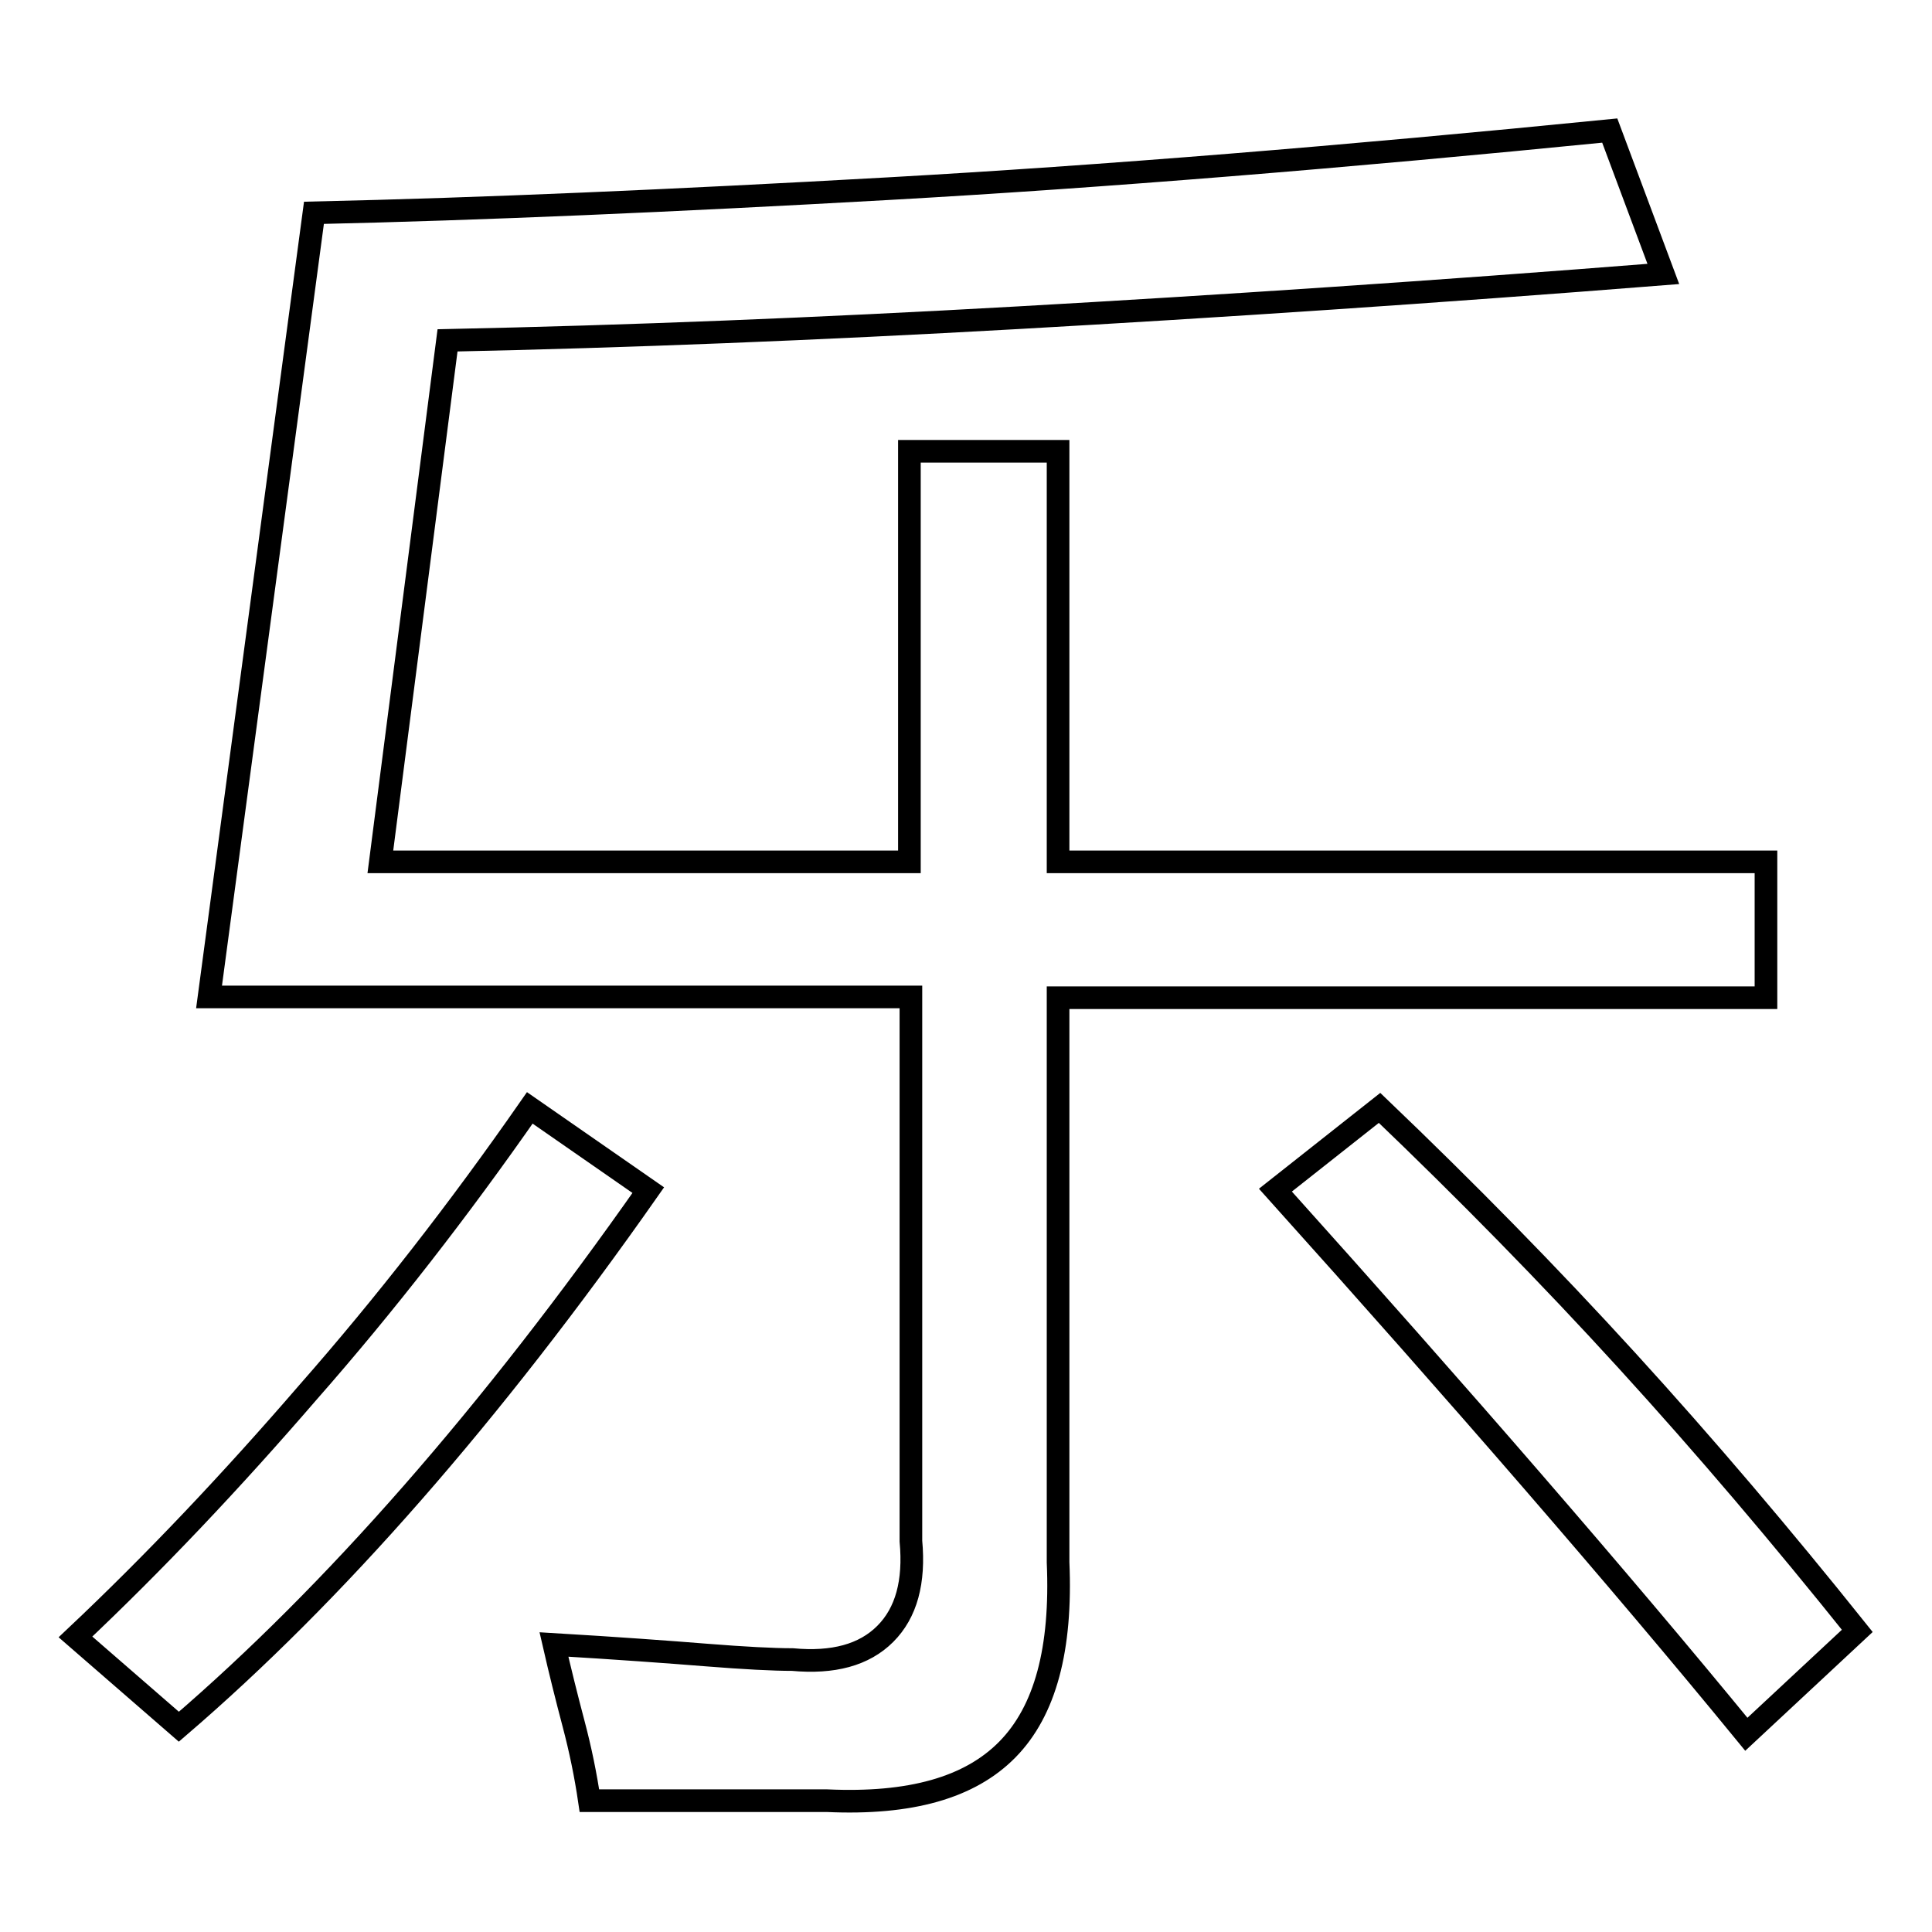
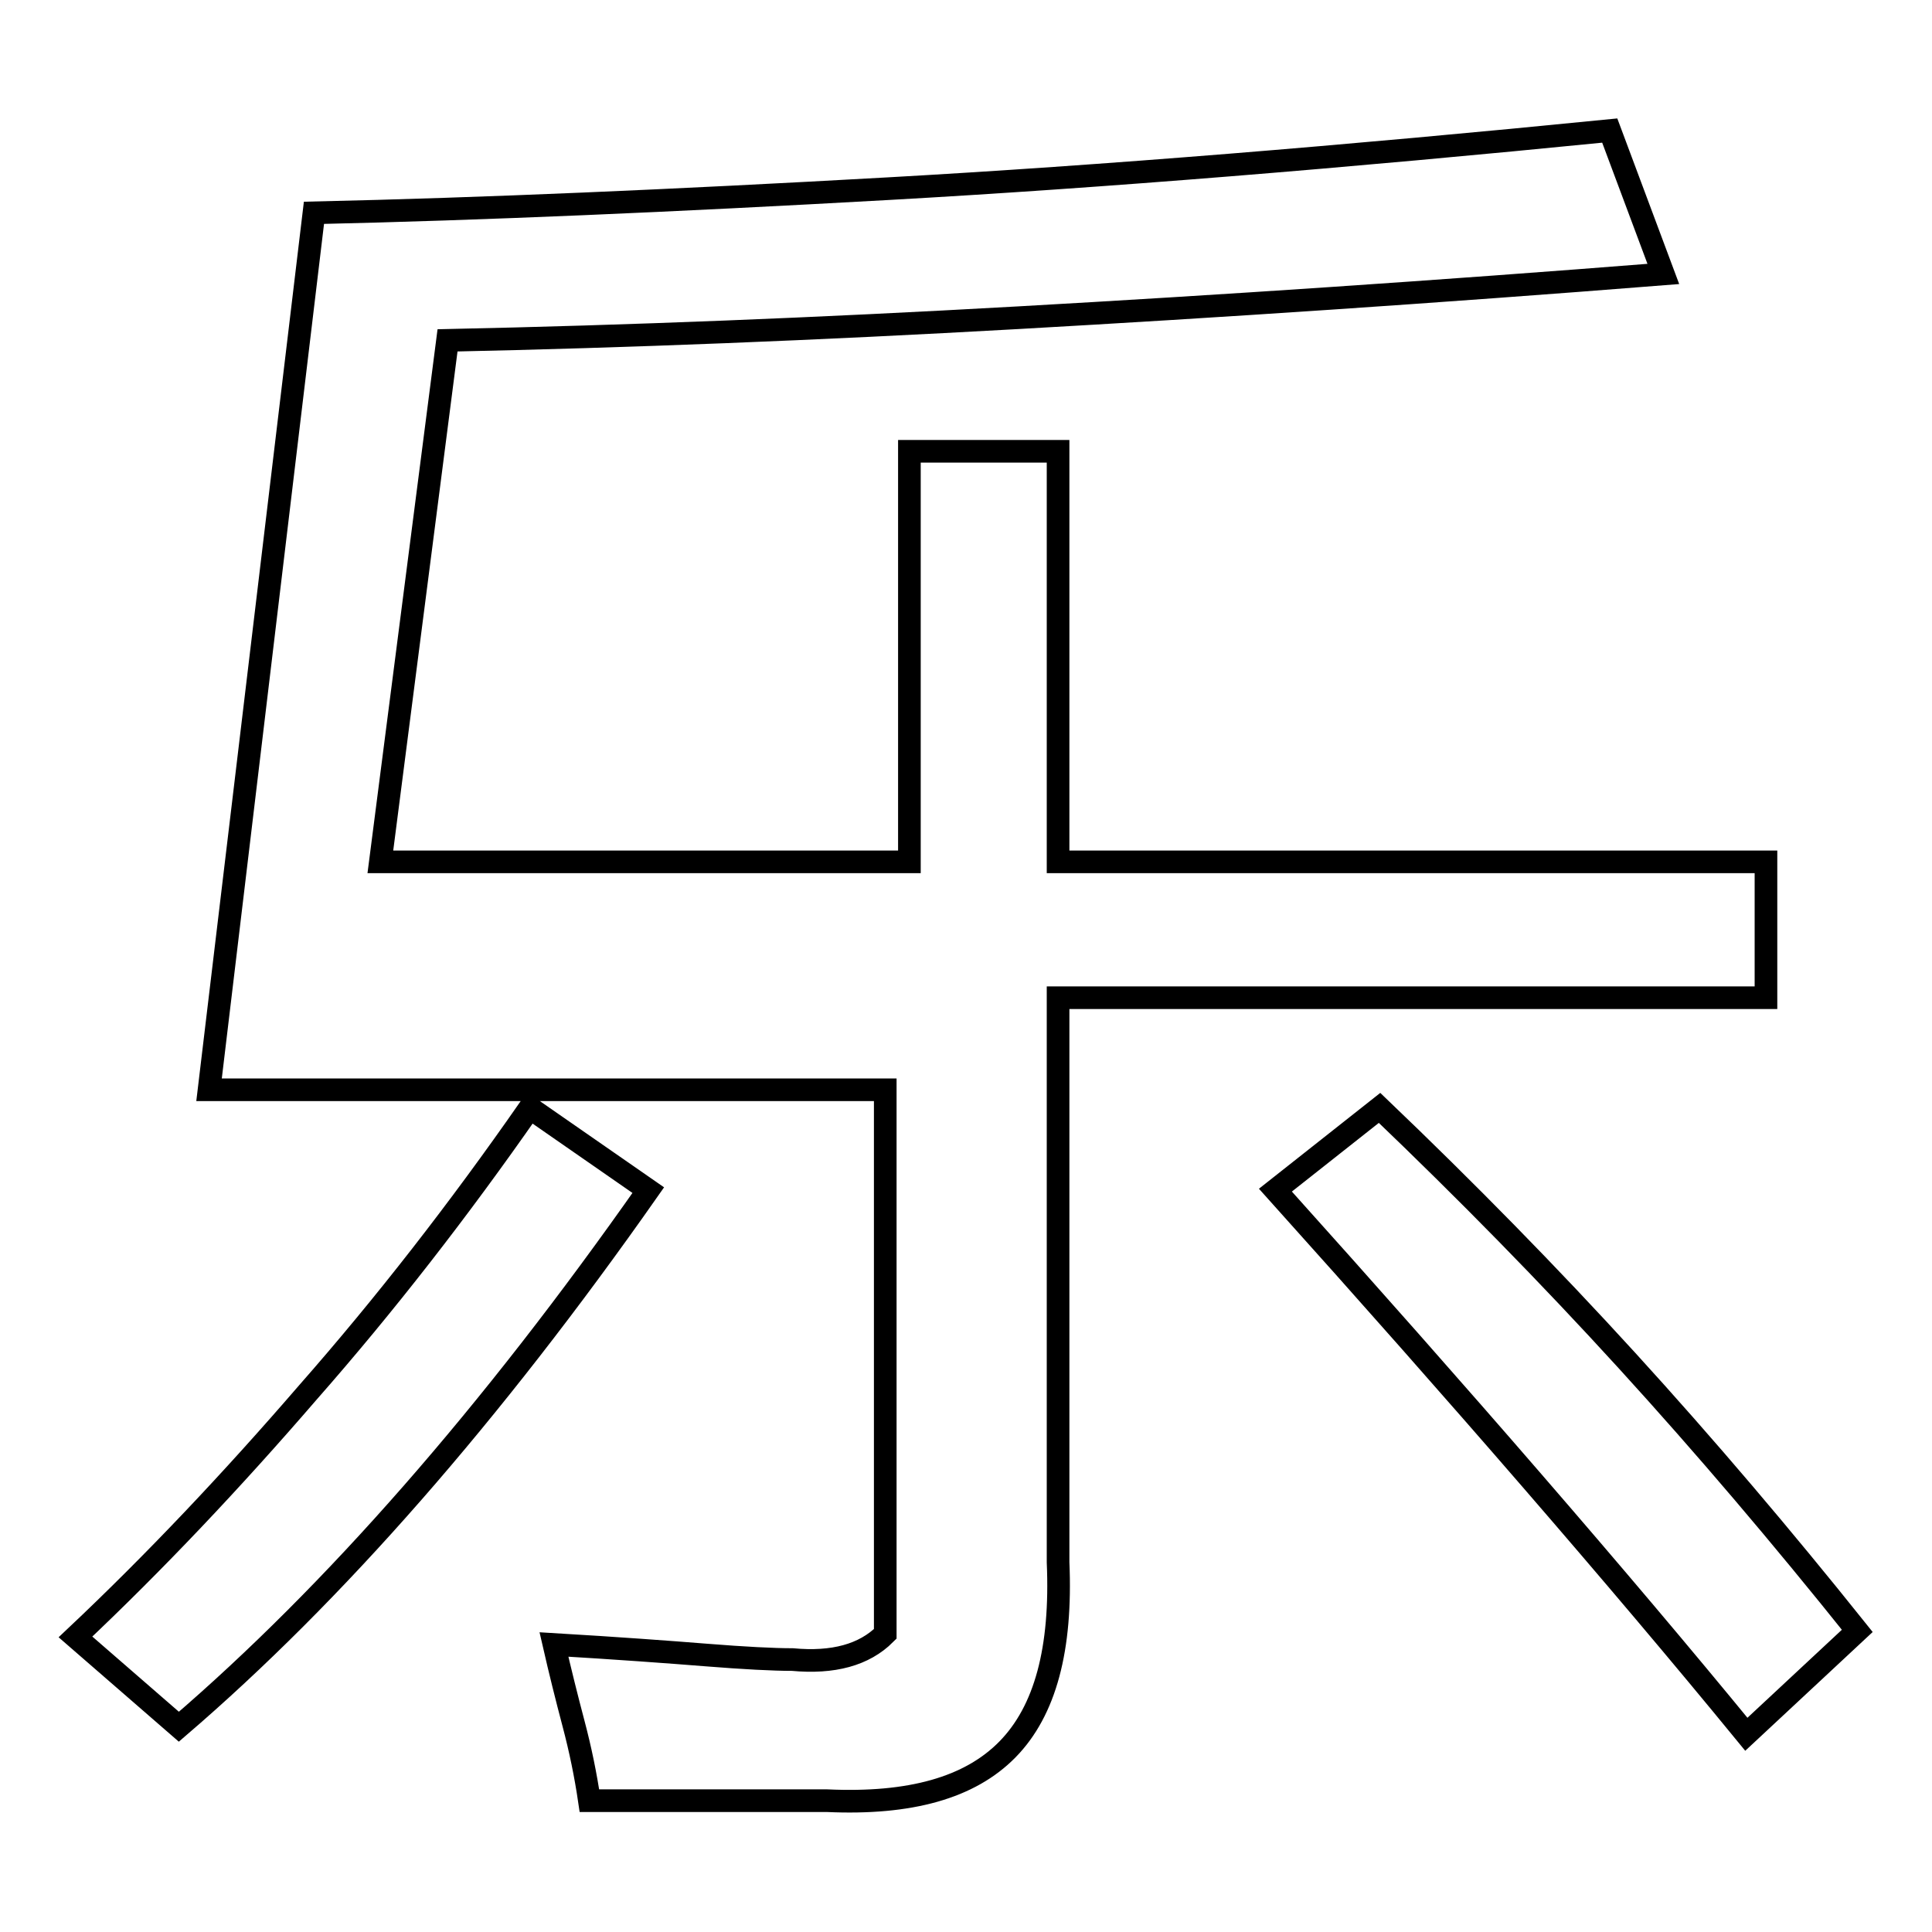
<svg xmlns="http://www.w3.org/2000/svg" version="1.1" x="0px" y="0px" viewBox="0 0 256 256" enable-background="new 0 0 256 256" xml:space="preserve">
  <g>
    <g>
-       <path stroke-width="3" fill-opacity="0" stroke="#000000" d="M41.6,28.2c22.3-0.5,47.6-1.6,76.1-3.2c28.5-1.6,60.4-4.2,95.6-7.7l7.1,19c-30.3,2.4-58.9,4.3-85.5,5.8c-26.6,1.5-51.8,2.5-75.6,3l-8.9,69.1h70.1V59.8h19.7v54.4h93.8v18h-93.8V207c0.5,11.5-1.7,19.7-6.7,24.8c-5,5.1-12.9,7.3-23.9,6.8H78.1c-0.5-3.4-1.2-6.8-2.1-10.2c-0.9-3.4-1.8-7-2.6-10.5c8.4,0.5,15.2,1,20.2,1.4s8.9,0.6,11.4,0.6c5.4,0.5,9.5-0.6,12.3-3.4c2.8-2.8,3.9-6.9,3.4-12.3v-72.1H27.7L41.6,28.2z M182.8,146.8c11.5,11,22.4,22.1,32.8,33.5c10.4,11.4,20.5,23.3,30.5,35.8l-14.7,13.7c-8.6-10.5-18-21.6-28.3-33.5c-10.3-11.9-21.7-24.8-34.1-38.6L182.8,146.8z M70.2,146.8l15.7,10.9c-20.9,29.8-41.7,53.5-62.2,71.1L10,216.9c10.5-9.9,20.7-20.7,30.8-32.4C51,172.9,60.8,160.3,70.2,146.8z" />
+       <path stroke-width="3" fill-opacity="0" stroke="#000000" d="M41.6,28.2c22.3-0.5,47.6-1.6,76.1-3.2c28.5-1.6,60.4-4.2,95.6-7.7l7.1,19c-30.3,2.4-58.9,4.3-85.5,5.8c-26.6,1.5-51.8,2.5-75.6,3l-8.9,69.1h70.1V59.8h19.7v54.4h93.8v18h-93.8V207c0.5,11.5-1.7,19.7-6.7,24.8c-5,5.1-12.9,7.3-23.9,6.8H78.1c-0.5-3.4-1.2-6.8-2.1-10.2c-0.9-3.4-1.8-7-2.6-10.5c8.4,0.5,15.2,1,20.2,1.4s8.9,0.6,11.4,0.6c5.4,0.5,9.5-0.6,12.3-3.4v-72.1H27.7L41.6,28.2z M182.8,146.8c11.5,11,22.4,22.1,32.8,33.5c10.4,11.4,20.5,23.3,30.5,35.8l-14.7,13.7c-8.6-10.5-18-21.6-28.3-33.5c-10.3-11.9-21.7-24.8-34.1-38.6L182.8,146.8z M70.2,146.8l15.7,10.9c-20.9,29.8-41.7,53.5-62.2,71.1L10,216.9c10.5-9.9,20.7-20.7,30.8-32.4C51,172.9,60.8,160.3,70.2,146.8z" />
    </g>
  </g>
</svg>